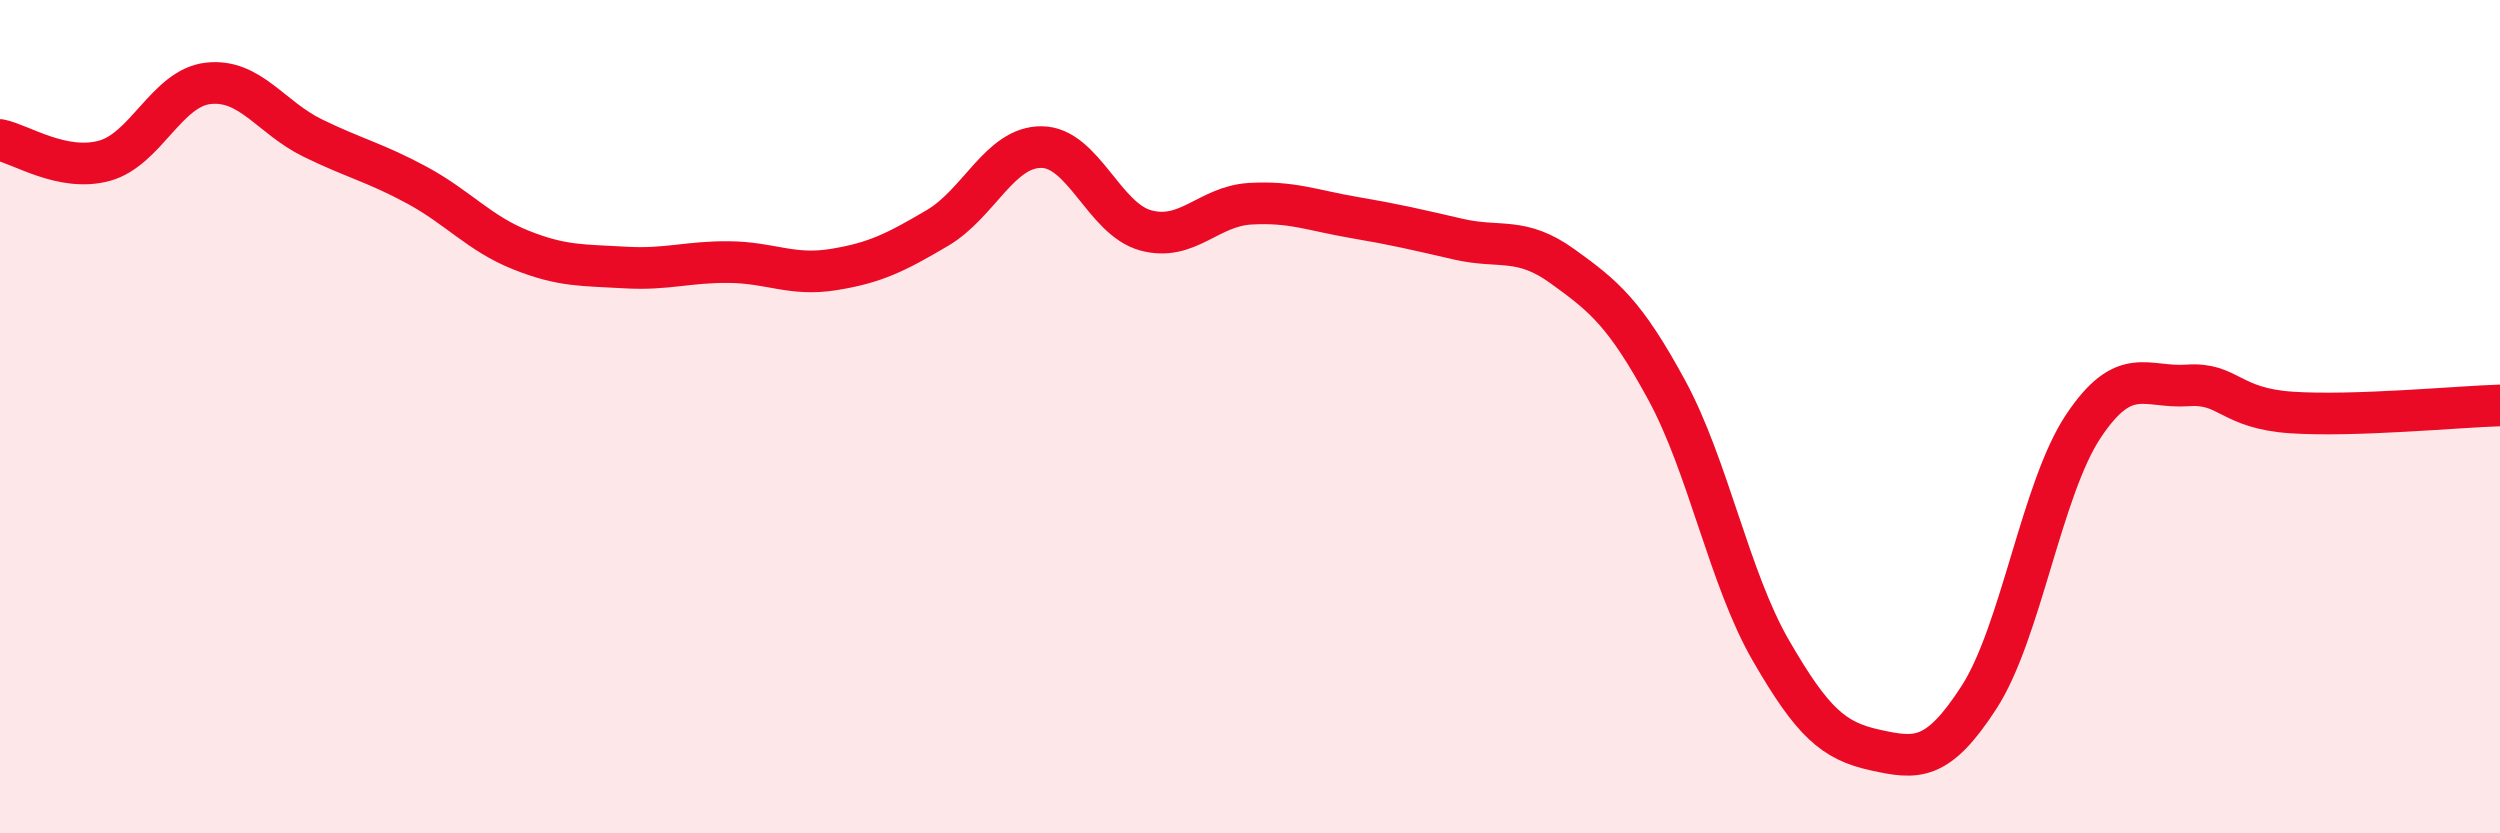
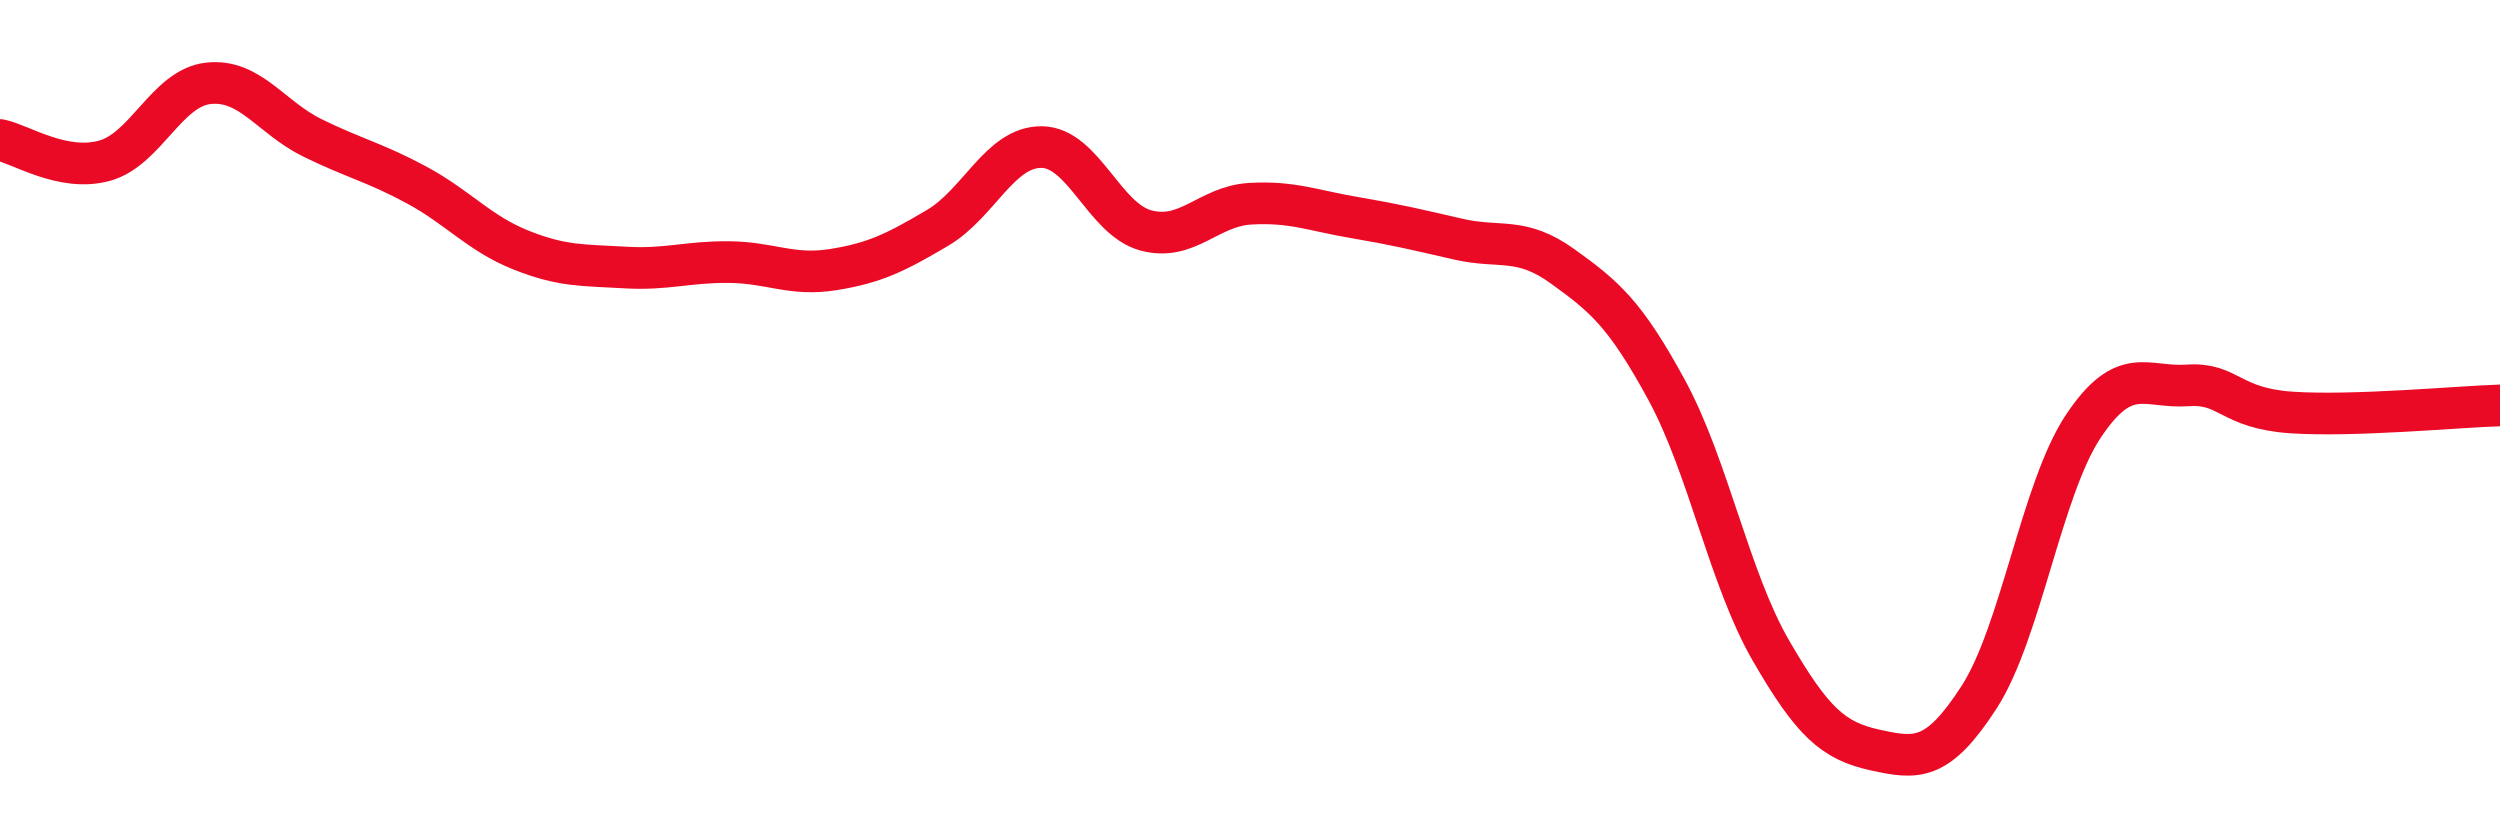
<svg xmlns="http://www.w3.org/2000/svg" width="60" height="20" viewBox="0 0 60 20">
-   <path d="M 0,3.36 C 0.5,3.46 1.5,4.13 2.5,3.86 C 3.5,3.59 4,2.11 5,2 C 6,1.89 6.5,2.82 7.5,3.31 C 8.5,3.8 9,3.9 10,4.44 C 11,4.98 11.5,5.6 12.5,6 C 13.5,6.4 14,6.36 15,6.42 C 16,6.48 16.5,6.28 17.5,6.29 C 18.5,6.3 19,6.63 20,6.47 C 21,6.31 21.5,6.06 22.5,5.47 C 23.5,4.88 24,3.52 25,3.53 C 26,3.54 26.5,5.26 27.5,5.53 C 28.5,5.8 29,4.95 30,4.89 C 31,4.83 31.5,5.05 32.5,5.22 C 33.5,5.39 34,5.51 35,5.74 C 36,5.97 36.5,5.67 37.5,6.39 C 38.5,7.11 39,7.52 40,9.36 C 41,11.2 41.5,13.88 42.5,15.61 C 43.5,17.34 44,17.78 45,18 C 46,18.22 46.5,18.28 47.5,16.73 C 48.5,15.18 49,11.73 50,10.23 C 51,8.73 51.5,9.32 52.5,9.25 C 53.5,9.18 53.5,9.8 55,9.9 C 56.5,10 59,9.76 60,9.73L60 20L0 20Z" fill="#EB0A25" opacity="0.1" stroke-linecap="round" stroke-linejoin="round" />
  <path d="M 0,3.36 C 0.5,3.46 1.5,4.13 2.5,3.86 C 3.5,3.59 4,2.11 5,2 C 6,1.89 6.5,2.82 7.5,3.31 C 8.5,3.8 9,3.9 10,4.44 C 11,4.98 11.5,5.6 12.5,6 C 13.5,6.4 14,6.36 15,6.42 C 16,6.48 16.5,6.28 17.5,6.29 C 18.5,6.3 19,6.63 20,6.47 C 21,6.31 21.5,6.06 22.5,5.47 C 23.5,4.88 24,3.52 25,3.53 C 26,3.54 26.5,5.26 27.5,5.53 C 28.5,5.8 29,4.95 30,4.89 C 31,4.83 31.5,5.05 32.5,5.22 C 33.5,5.39 34,5.51 35,5.74 C 36,5.97 36.5,5.67 37.5,6.39 C 38.5,7.11 39,7.52 40,9.36 C 41,11.2 41.5,13.88 42.5,15.61 C 43.5,17.34 44,17.78 45,18 C 46,18.22 46.5,18.28 47.5,16.73 C 48.5,15.18 49,11.73 50,10.23 C 51,8.73 51.5,9.32 52.5,9.25 C 53.5,9.18 53.5,9.8 55,9.9 C 56.5,10 59,9.76 60,9.73" stroke="#EB0A25" stroke-width="1" fill="none" stroke-linecap="round" stroke-linejoin="round" />
</svg>